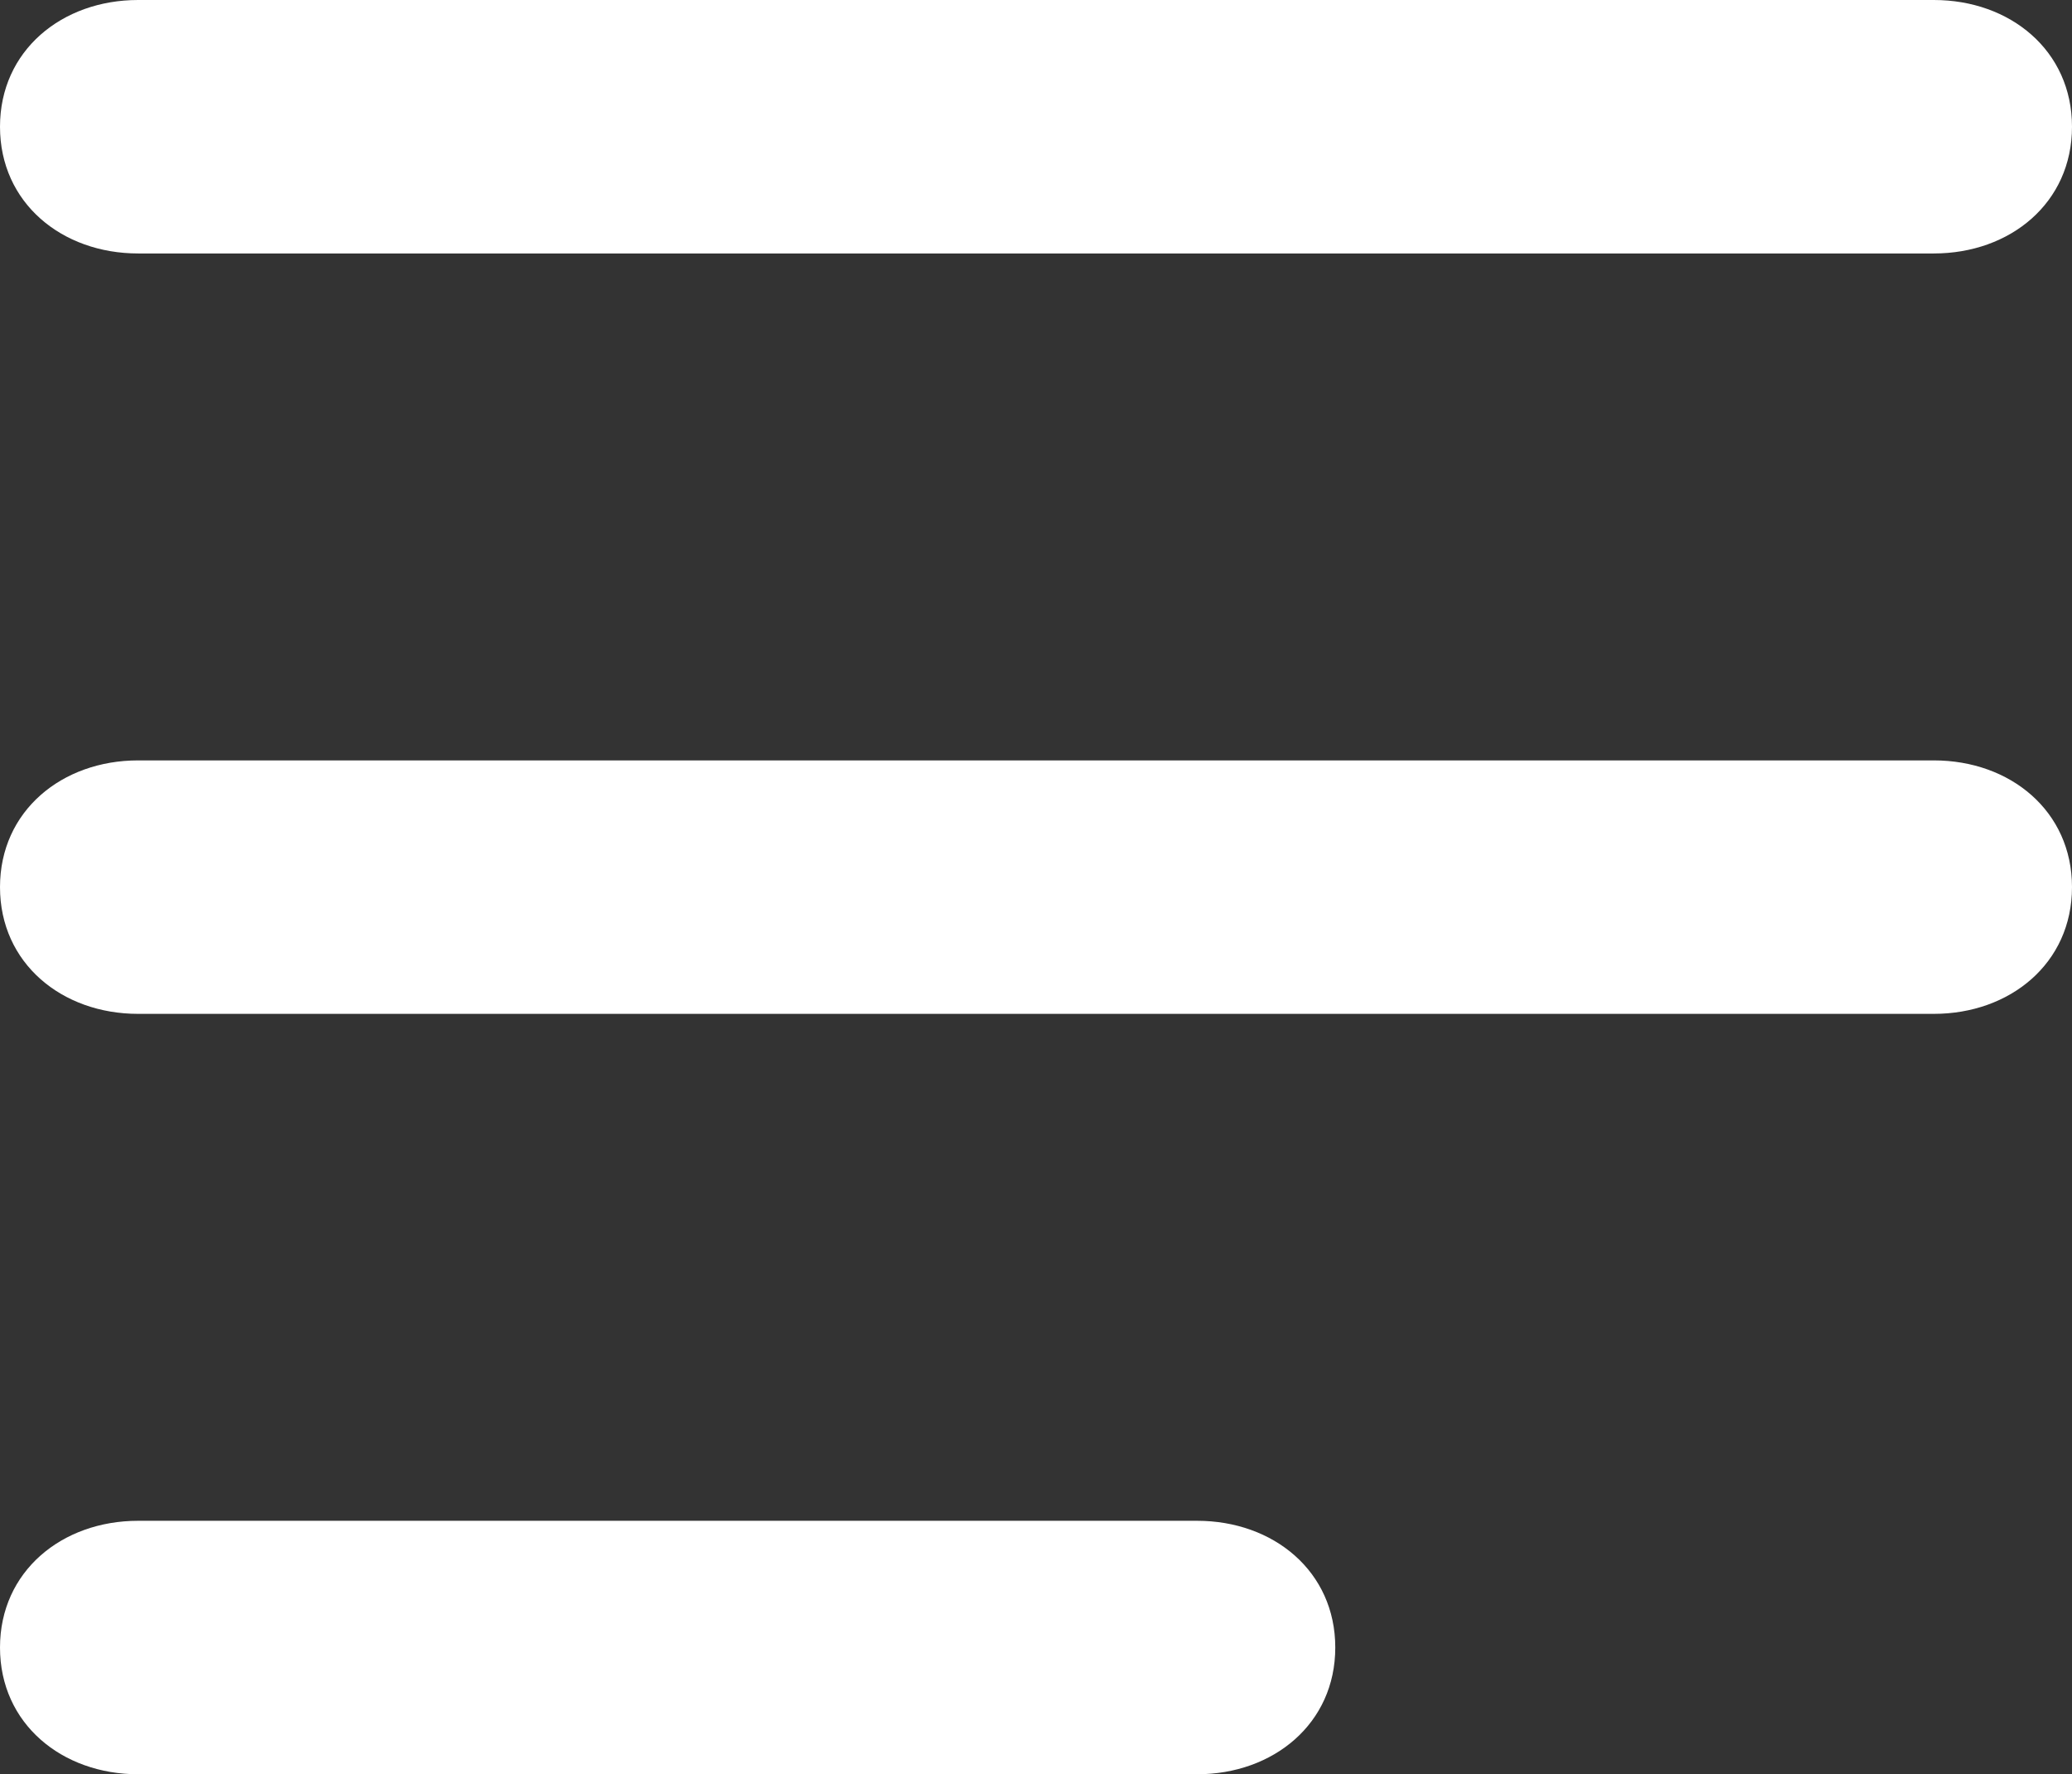
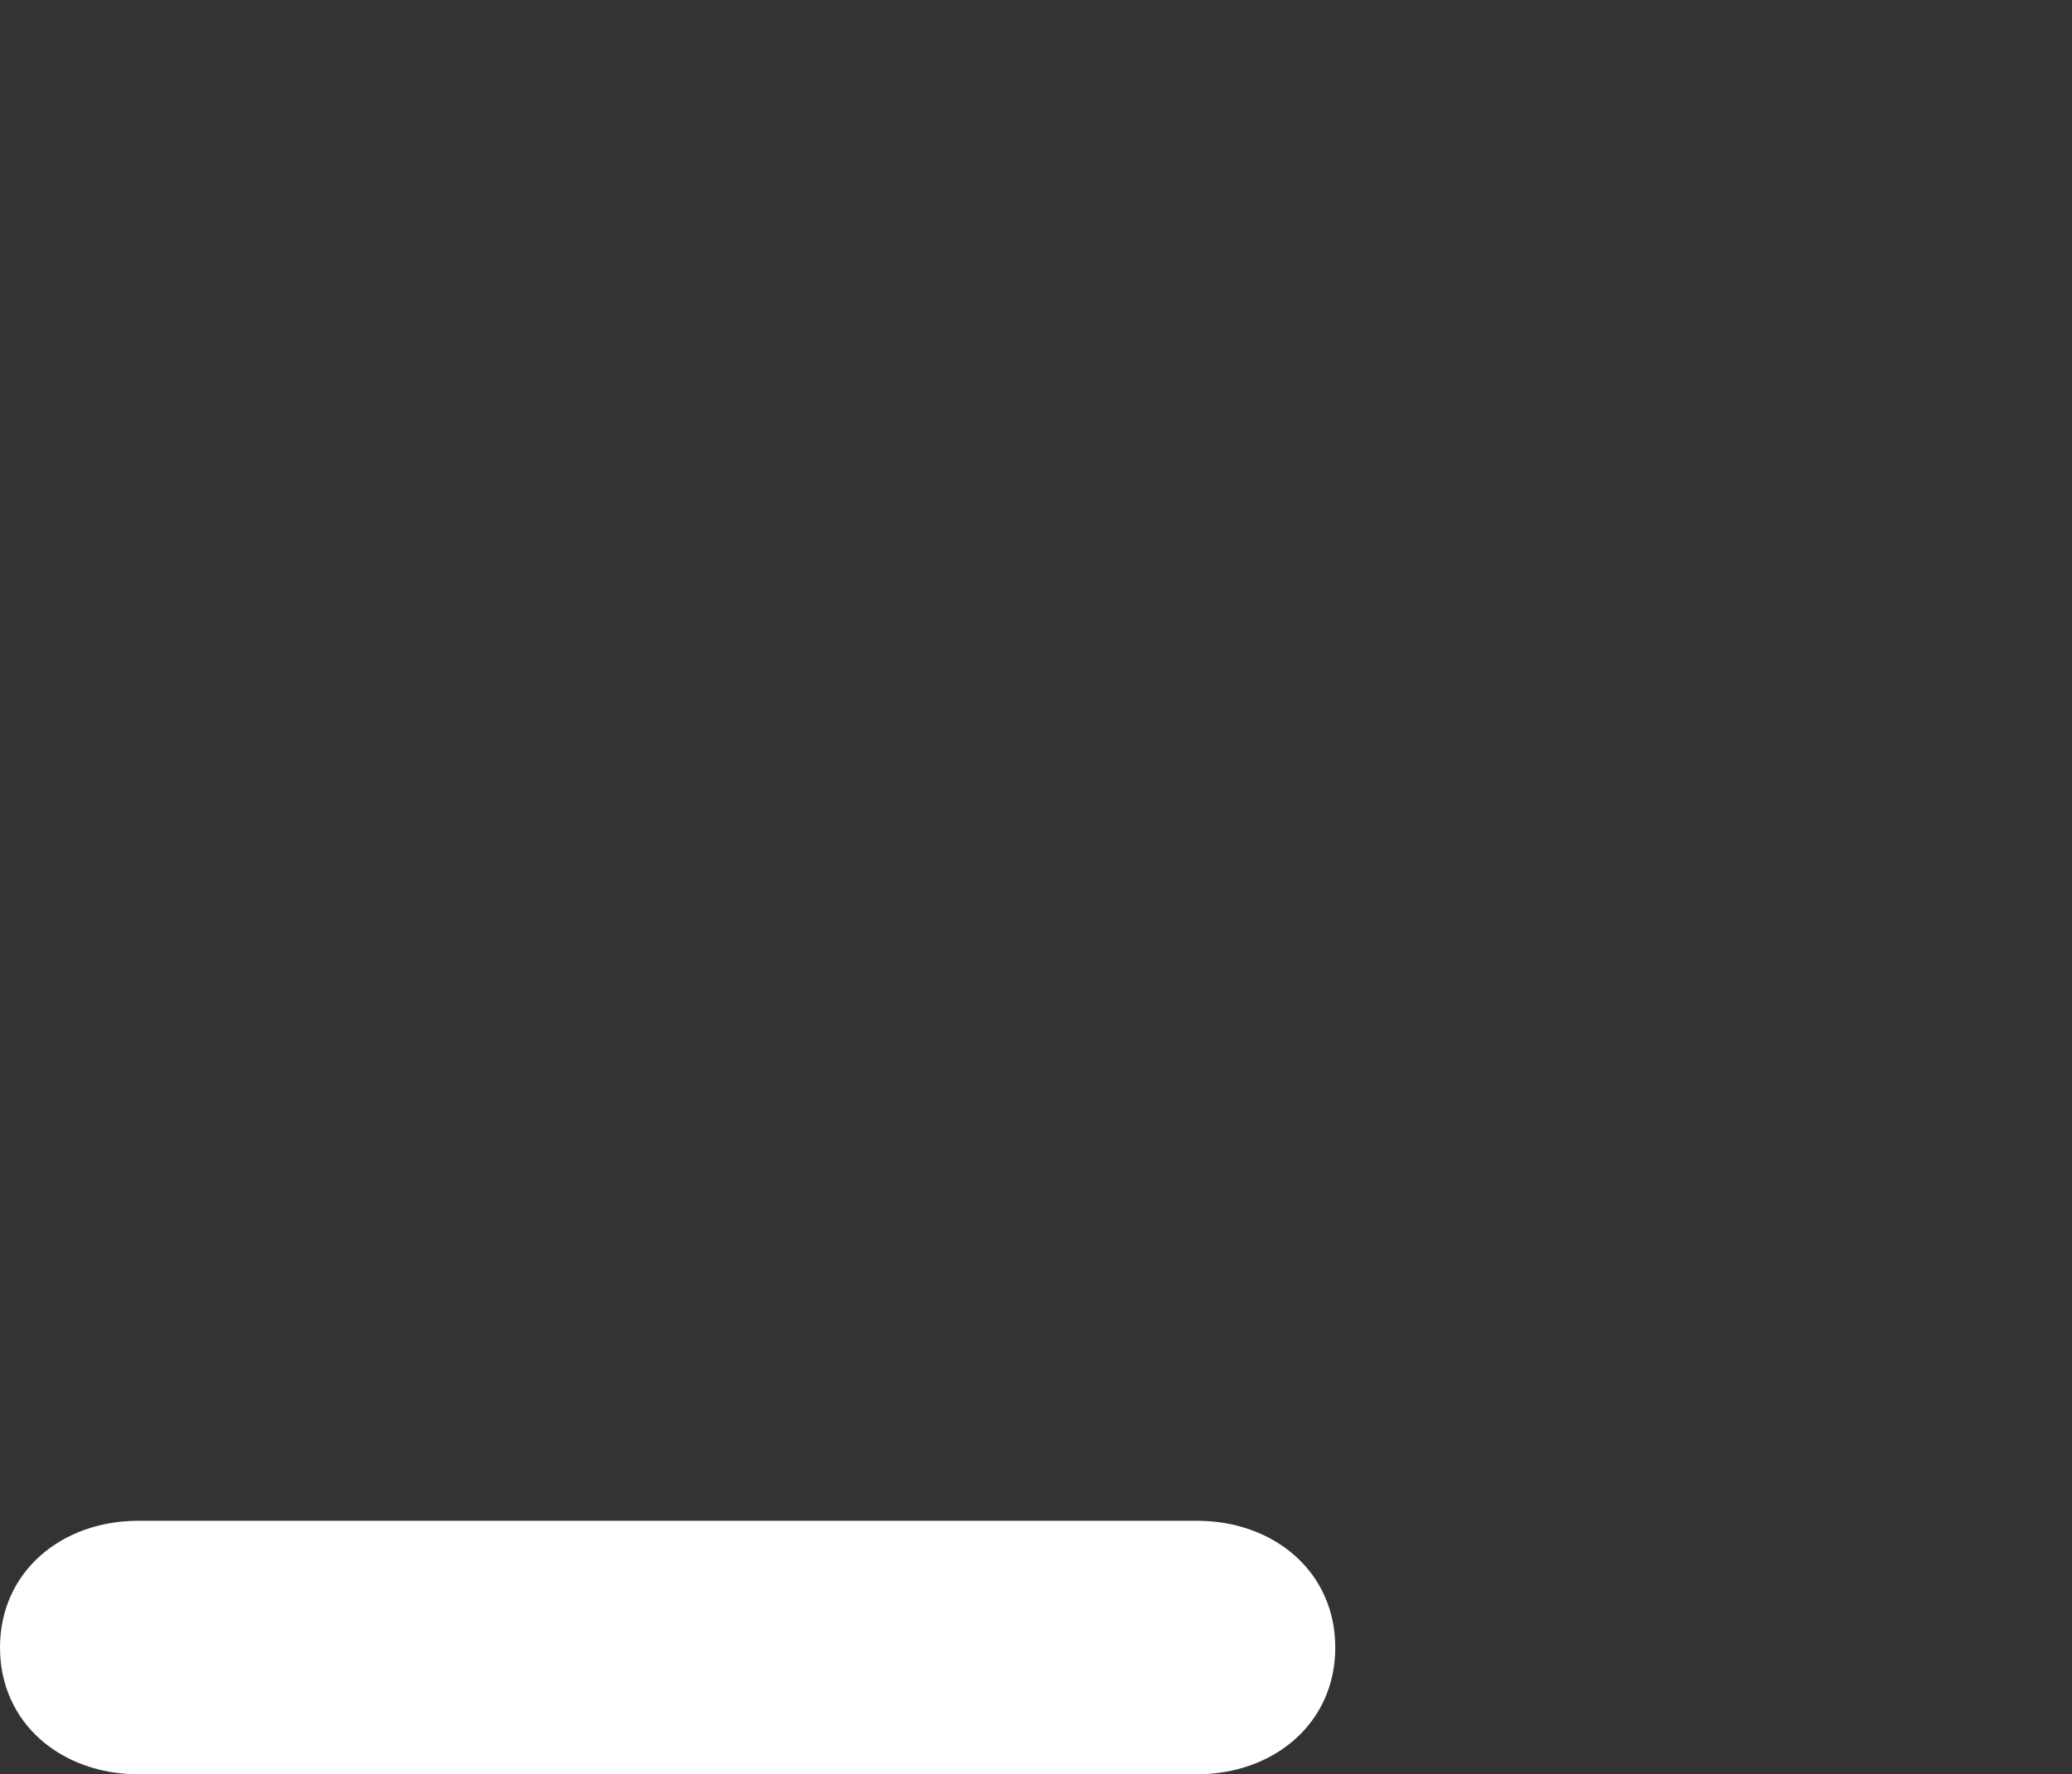
<svg xmlns="http://www.w3.org/2000/svg" viewBox="0 0 601.5 515.2">
  <rect x="0" y="0" width="601.5" height="515.2" fill="#333333" stroke="none" />
  <defs>
    <style>.cls-1{fill:#fff;}</style>
  </defs>
  <title>menu-icon</title>
  <g id="Layer_2" data-name="Layer 2">
    <g id="Layer_1-2" data-name="Layer 1">
      <g id="Layer_2-2" data-name="Layer 2">
        <g id="Layer_1-2-2" data-name="Layer 1-2">
-           <path class="cls-1" d="M561.4,73.6H40.09C18,73.6,0,58.94,0,36.8S18,0,40.09,0H561.4c22.14,0,40.1,14.66,40.1,36.8S583.54,73.6,561.4,73.6Z" />
-           <path class="cls-1" d="M40.09,220.8H561.4c22.14,0,40.1,14.66,40.1,36.8s-18,36.8-40.1,36.8H40.09C18,294.4,0,279.74,0,257.6S18,220.8,40.09,220.8Z" />
          <path class="cls-1" d="M40.09,441.6H347.53c22.14,0,40.1,14.67,40.1,36.8s-18,36.8-40.1,36.8H40.09C18,515.2,0,500.54,0,478.4S18,441.6,40.09,441.6Z" />
        </g>
      </g>
    </g>
  </g>
</svg>